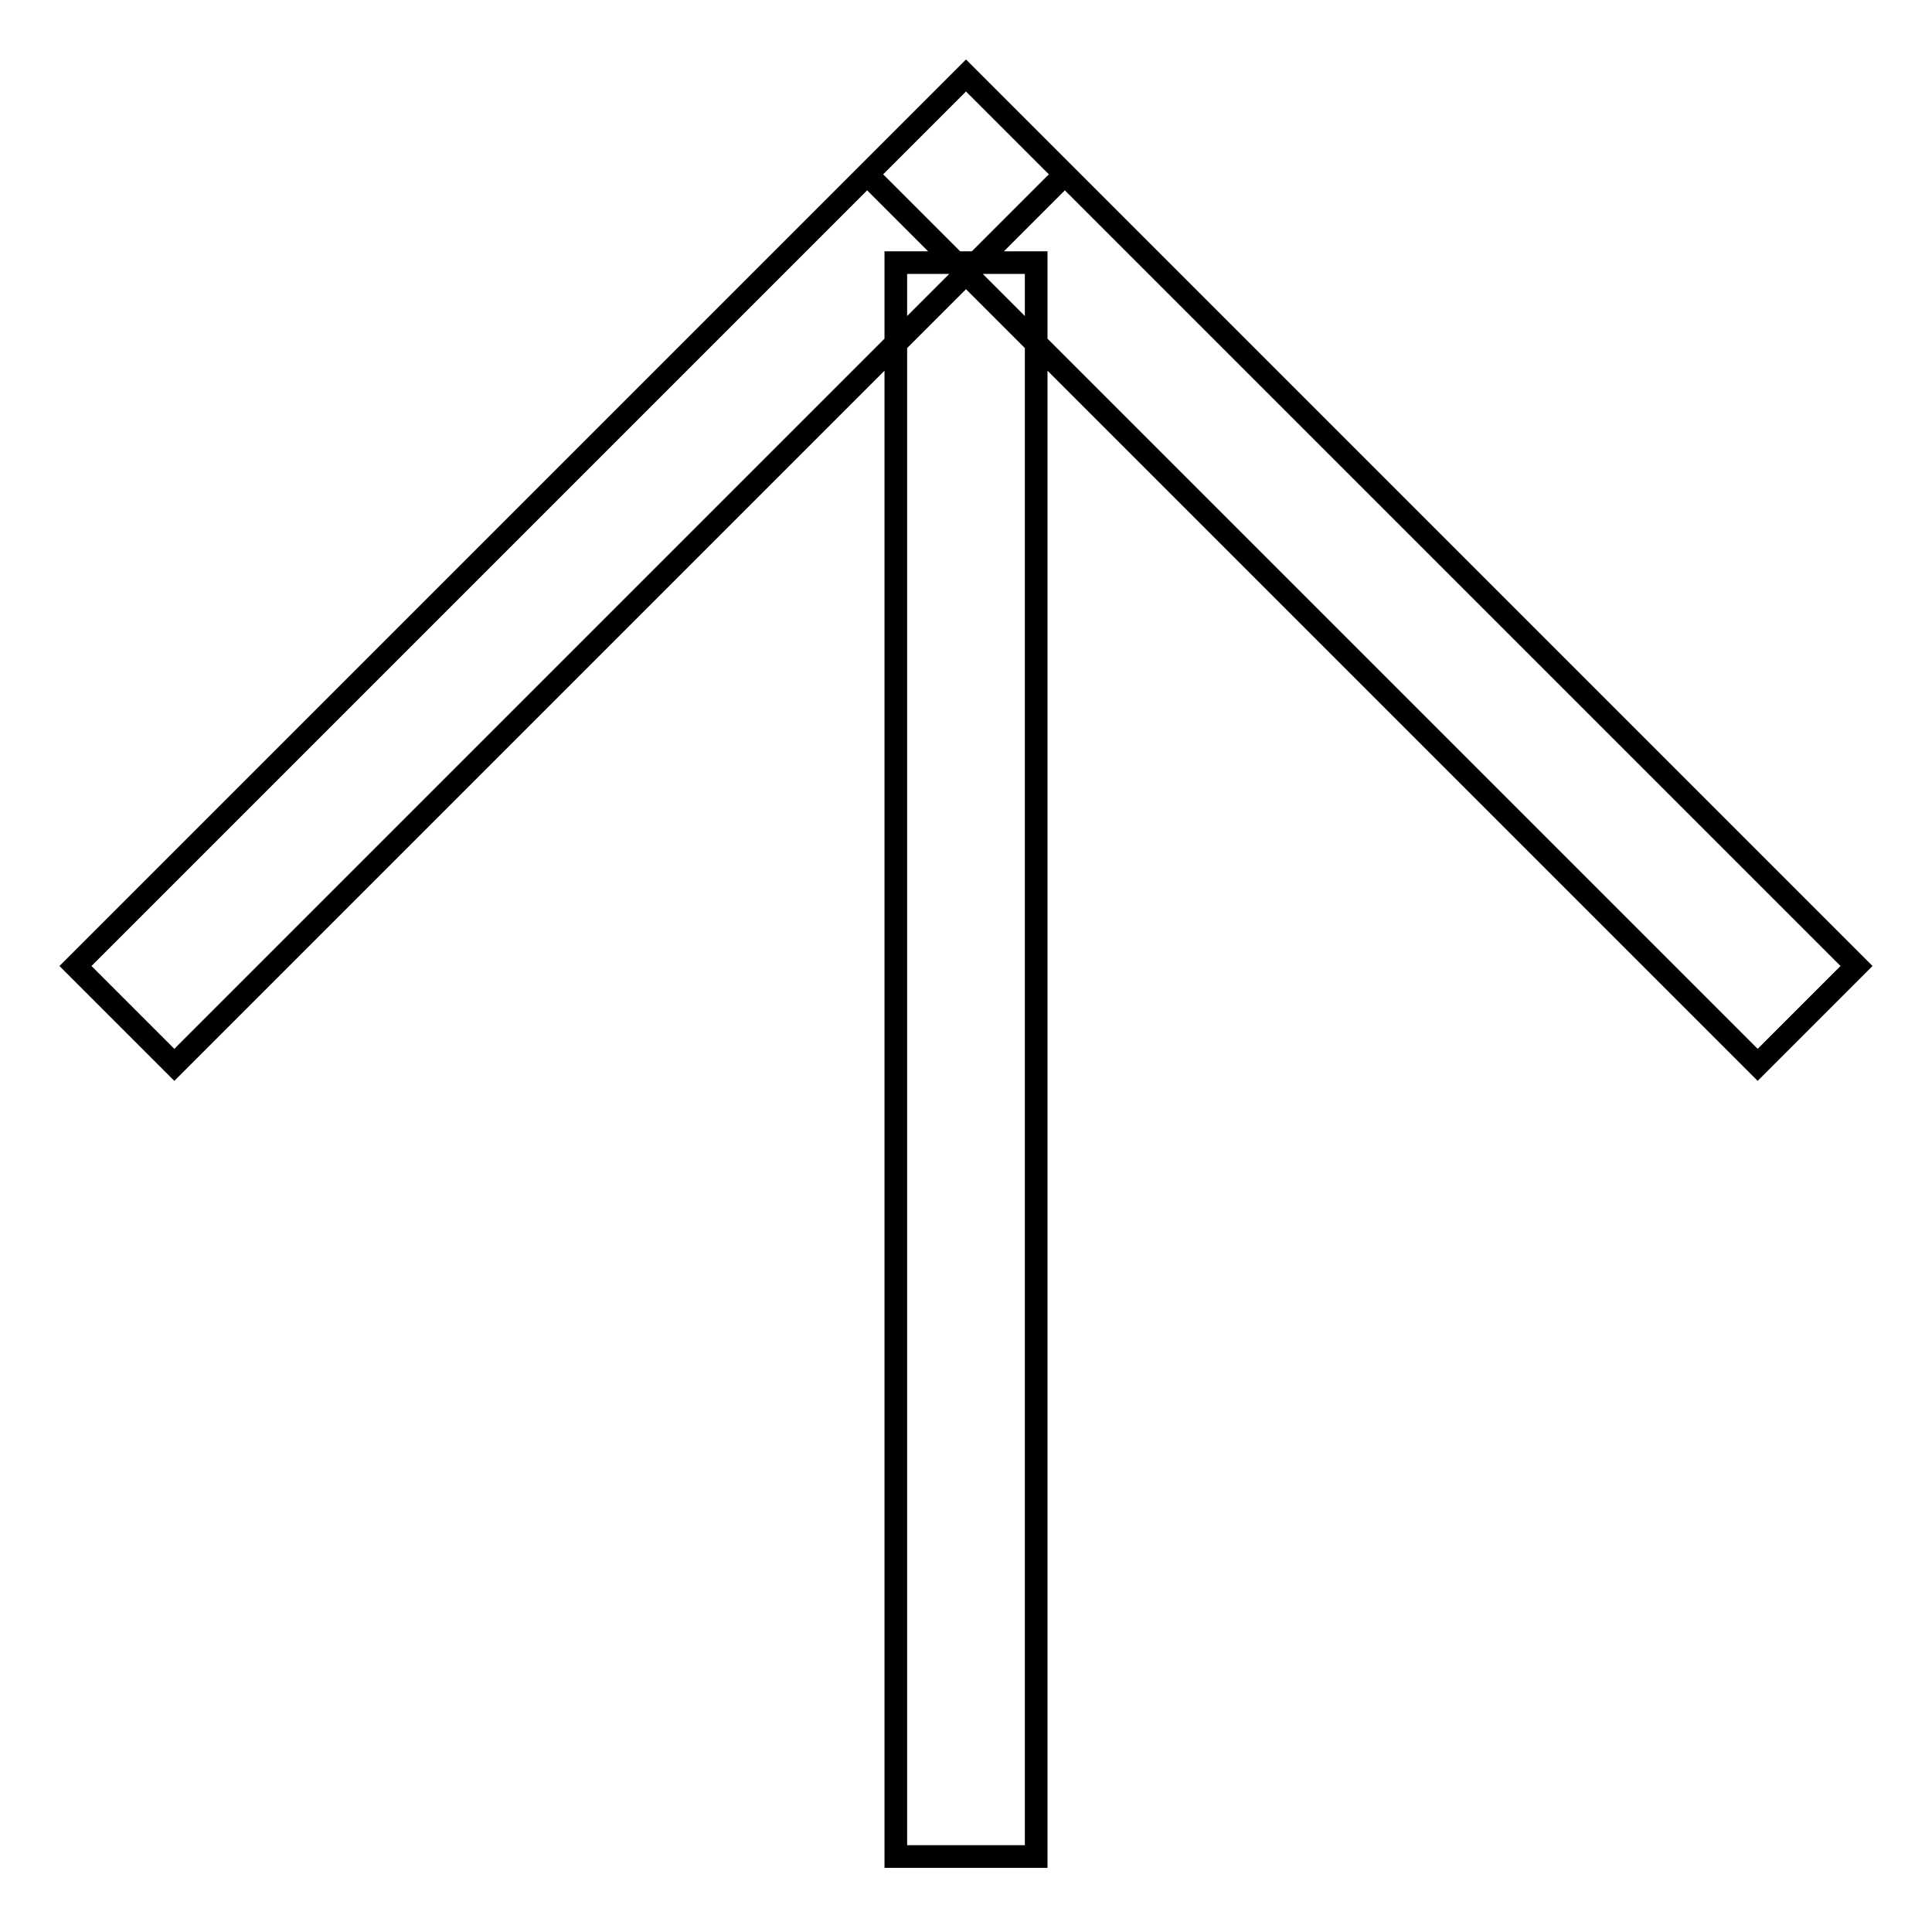
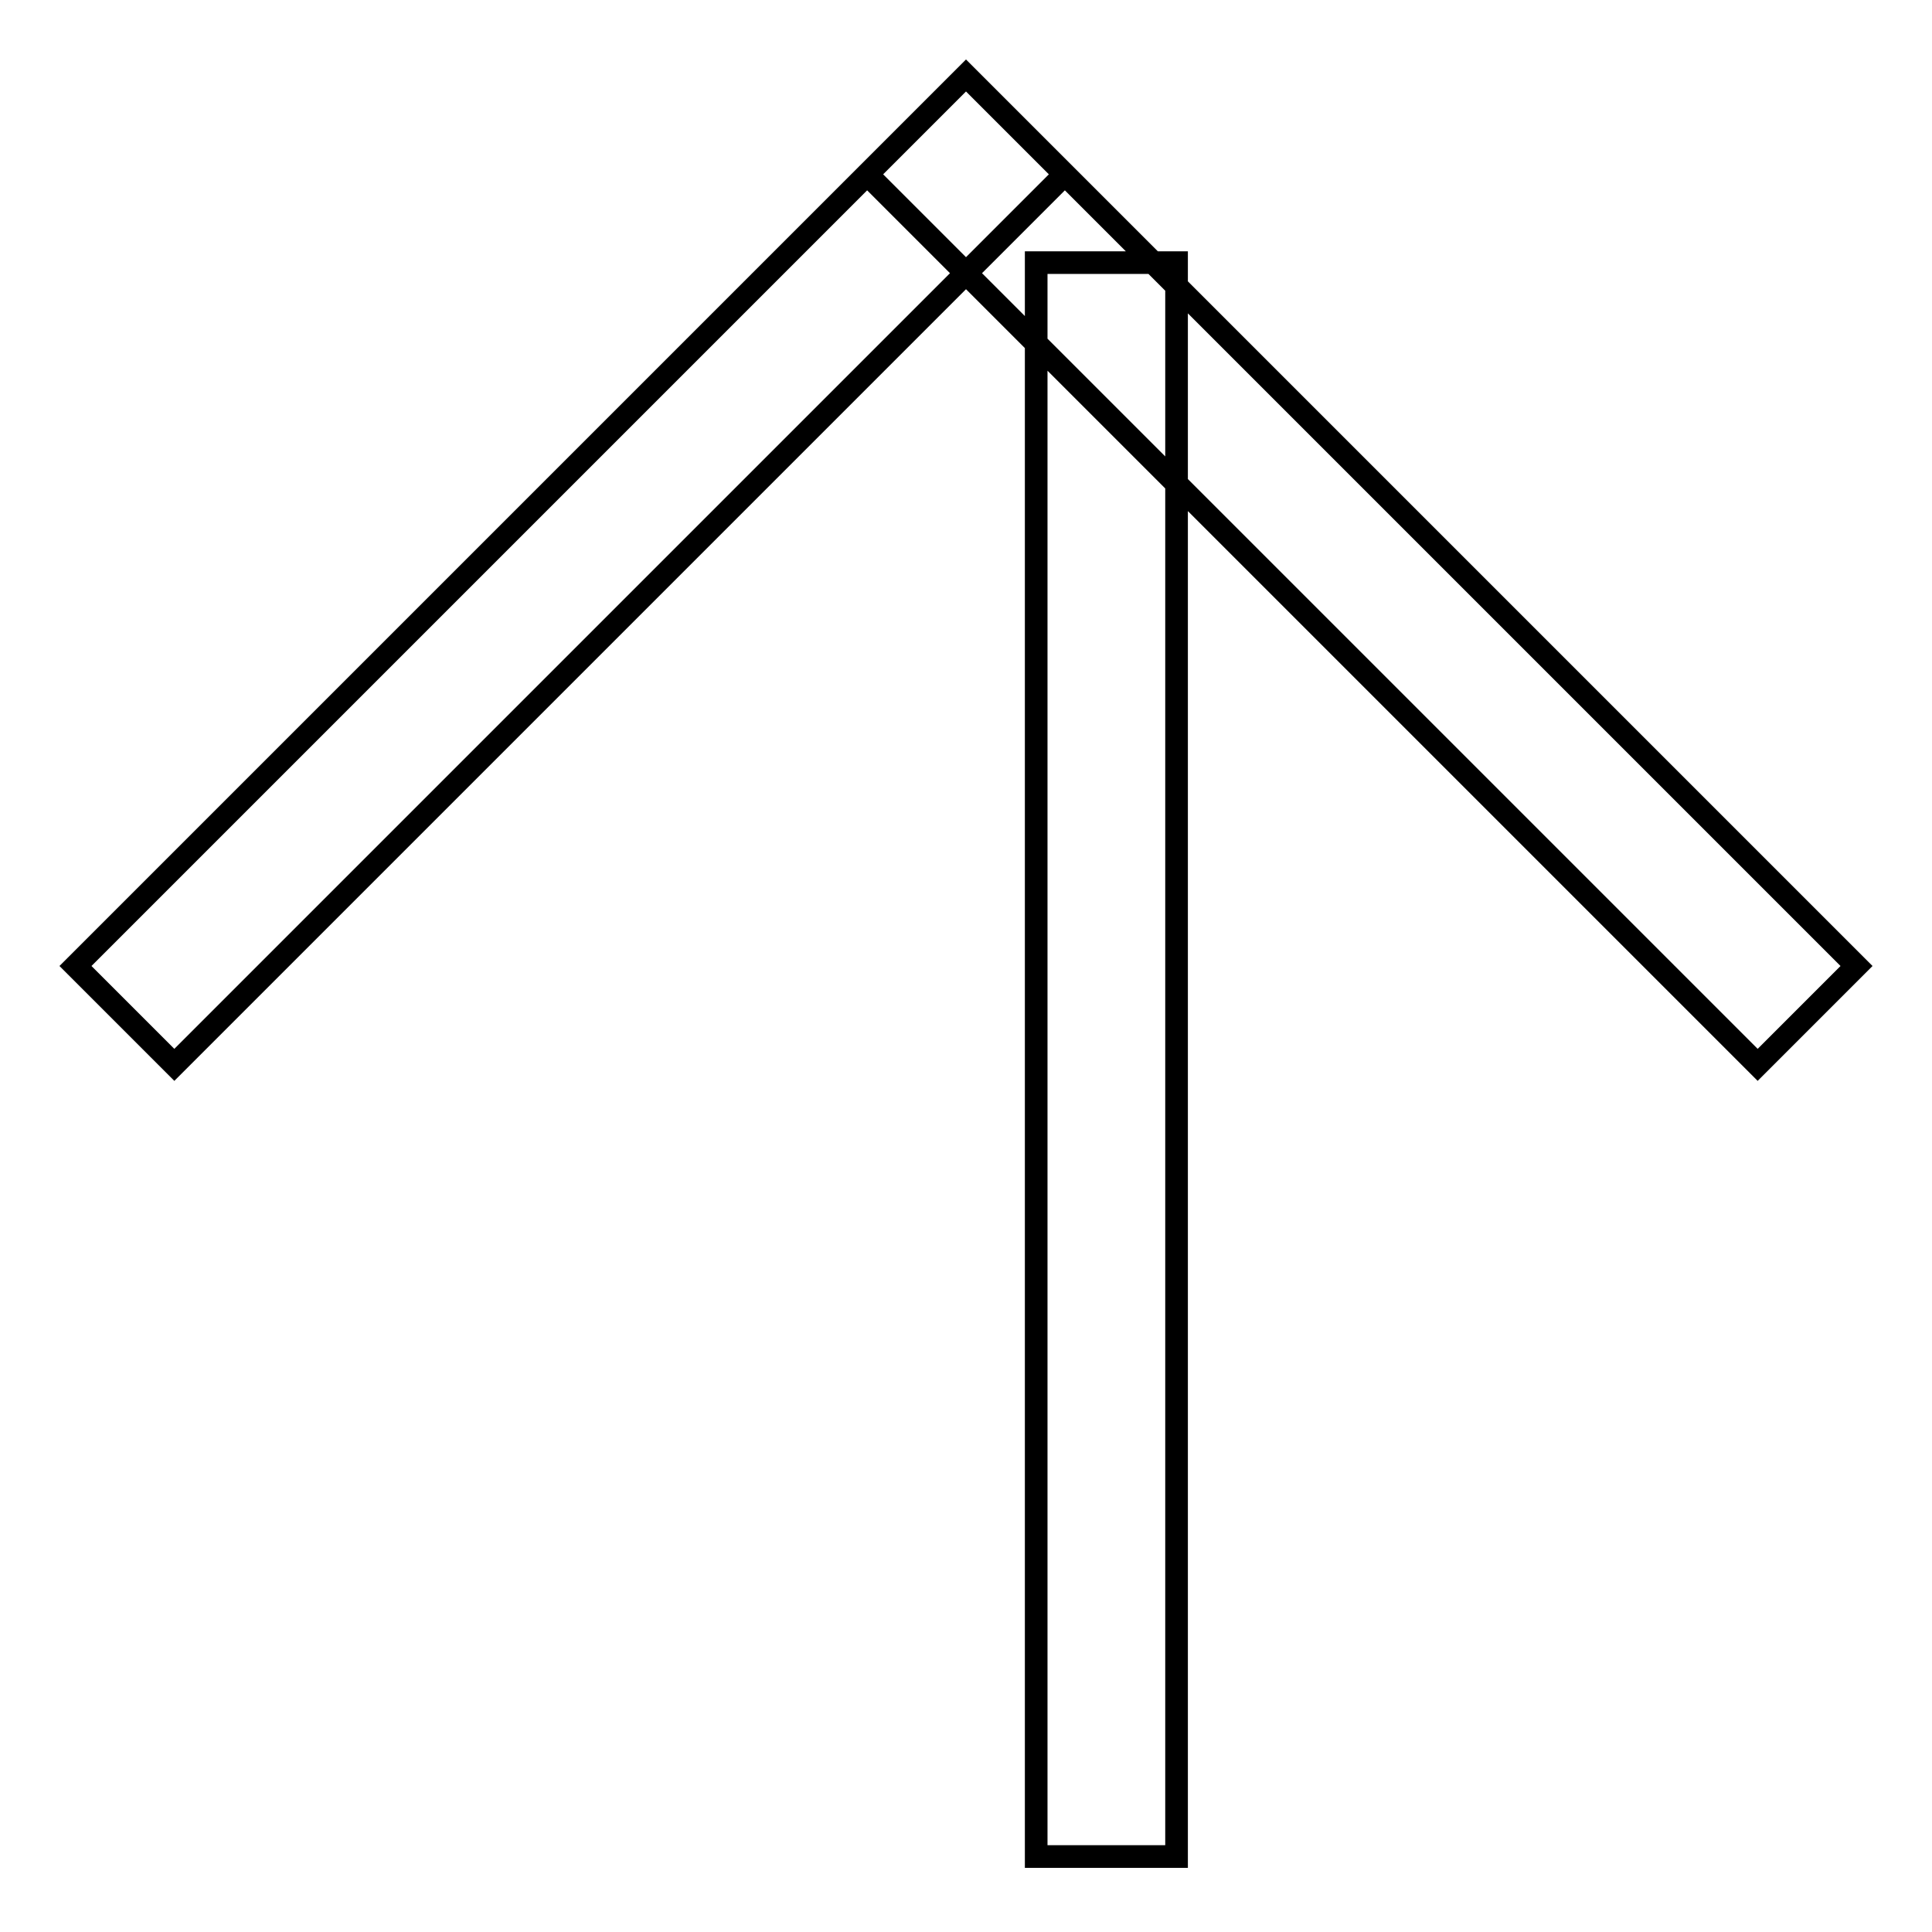
<svg xmlns="http://www.w3.org/2000/svg" version="1.1" x="0px" y="0px" viewBox="0 0 256 256" enable-background="new 0 0 256 256" xml:space="preserve">
  <g>
    <g>
-       <path stroke-width="3" fill-opacity="0" stroke="#000000" d="M232.9,141.1l-118-118L128,10l118,118L232.9,141.1L232.9,141.1z M23.1,141.1L10,128L128,10l13.1,13.1L23.1,141.1L23.1,141.1z M137.3,246h-18.6V34.8h18.6V246z" />
+       <path stroke-width="3" fill-opacity="0" stroke="#000000" d="M232.9,141.1l-118-118L128,10l118,118L232.9,141.1L232.9,141.1z M23.1,141.1L10,128L128,10l13.1,13.1L23.1,141.1L23.1,141.1z M137.3,246V34.8h18.6V246z" />
    </g>
  </g>
</svg>